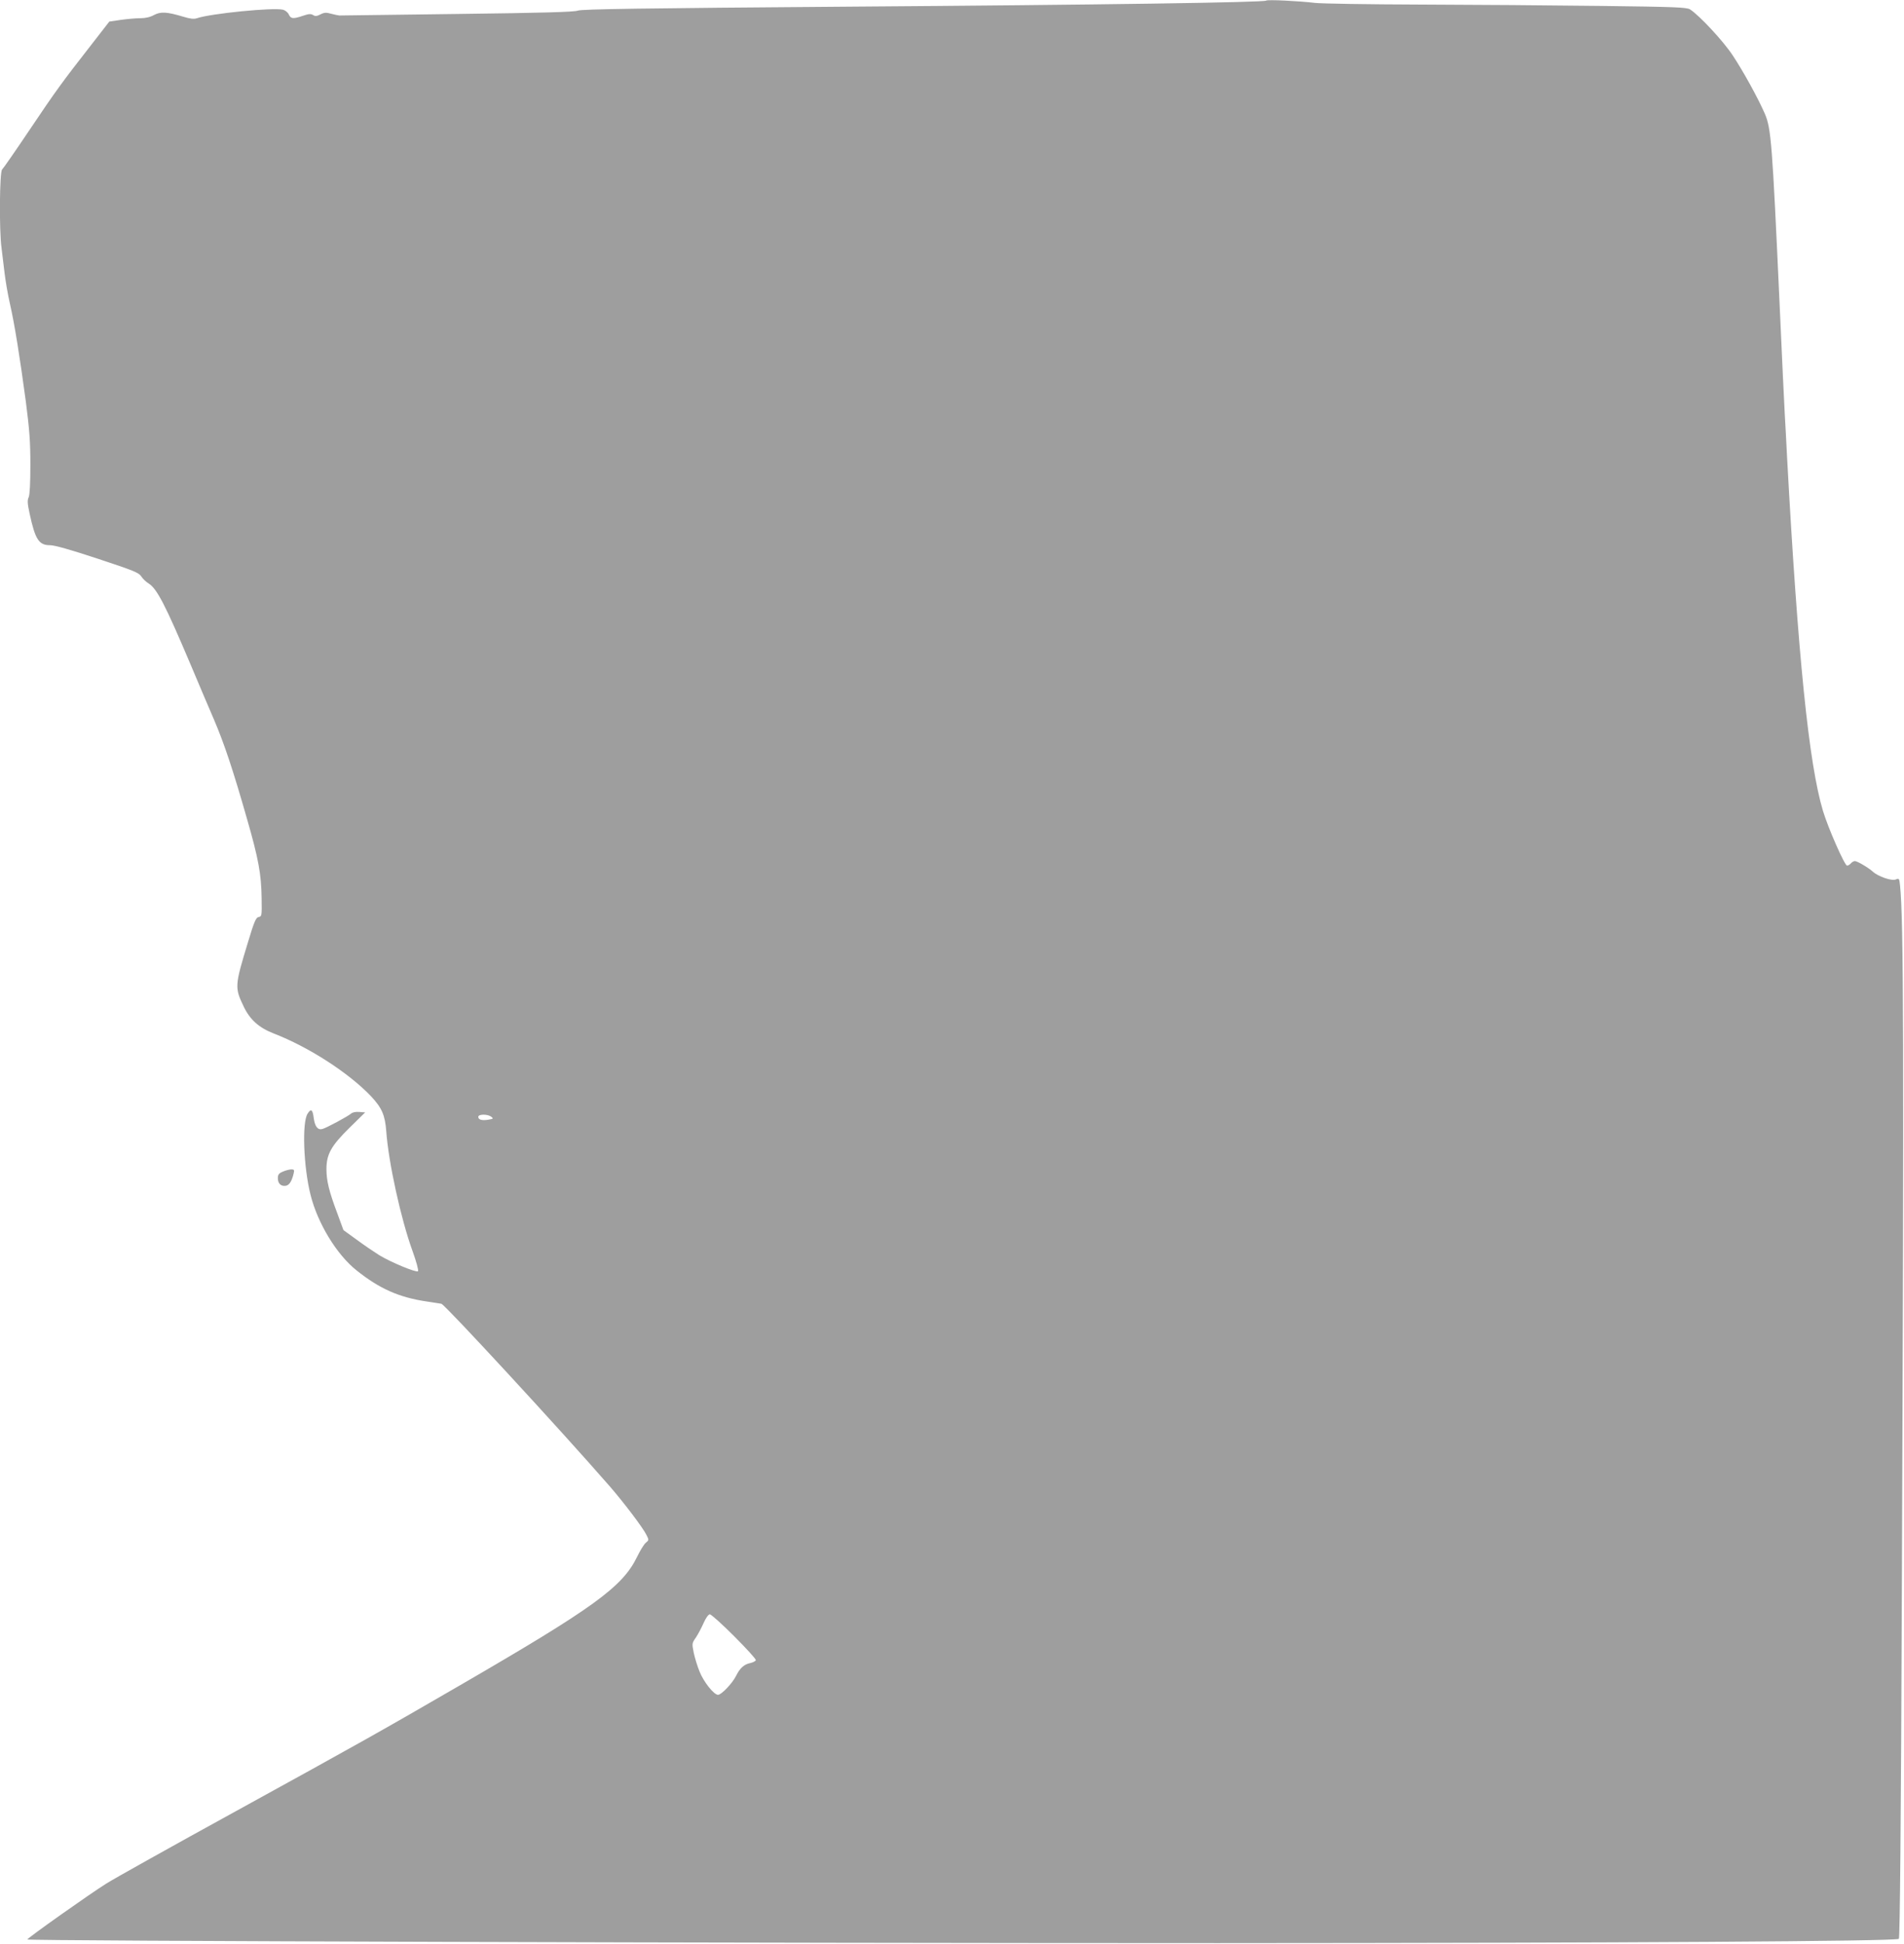
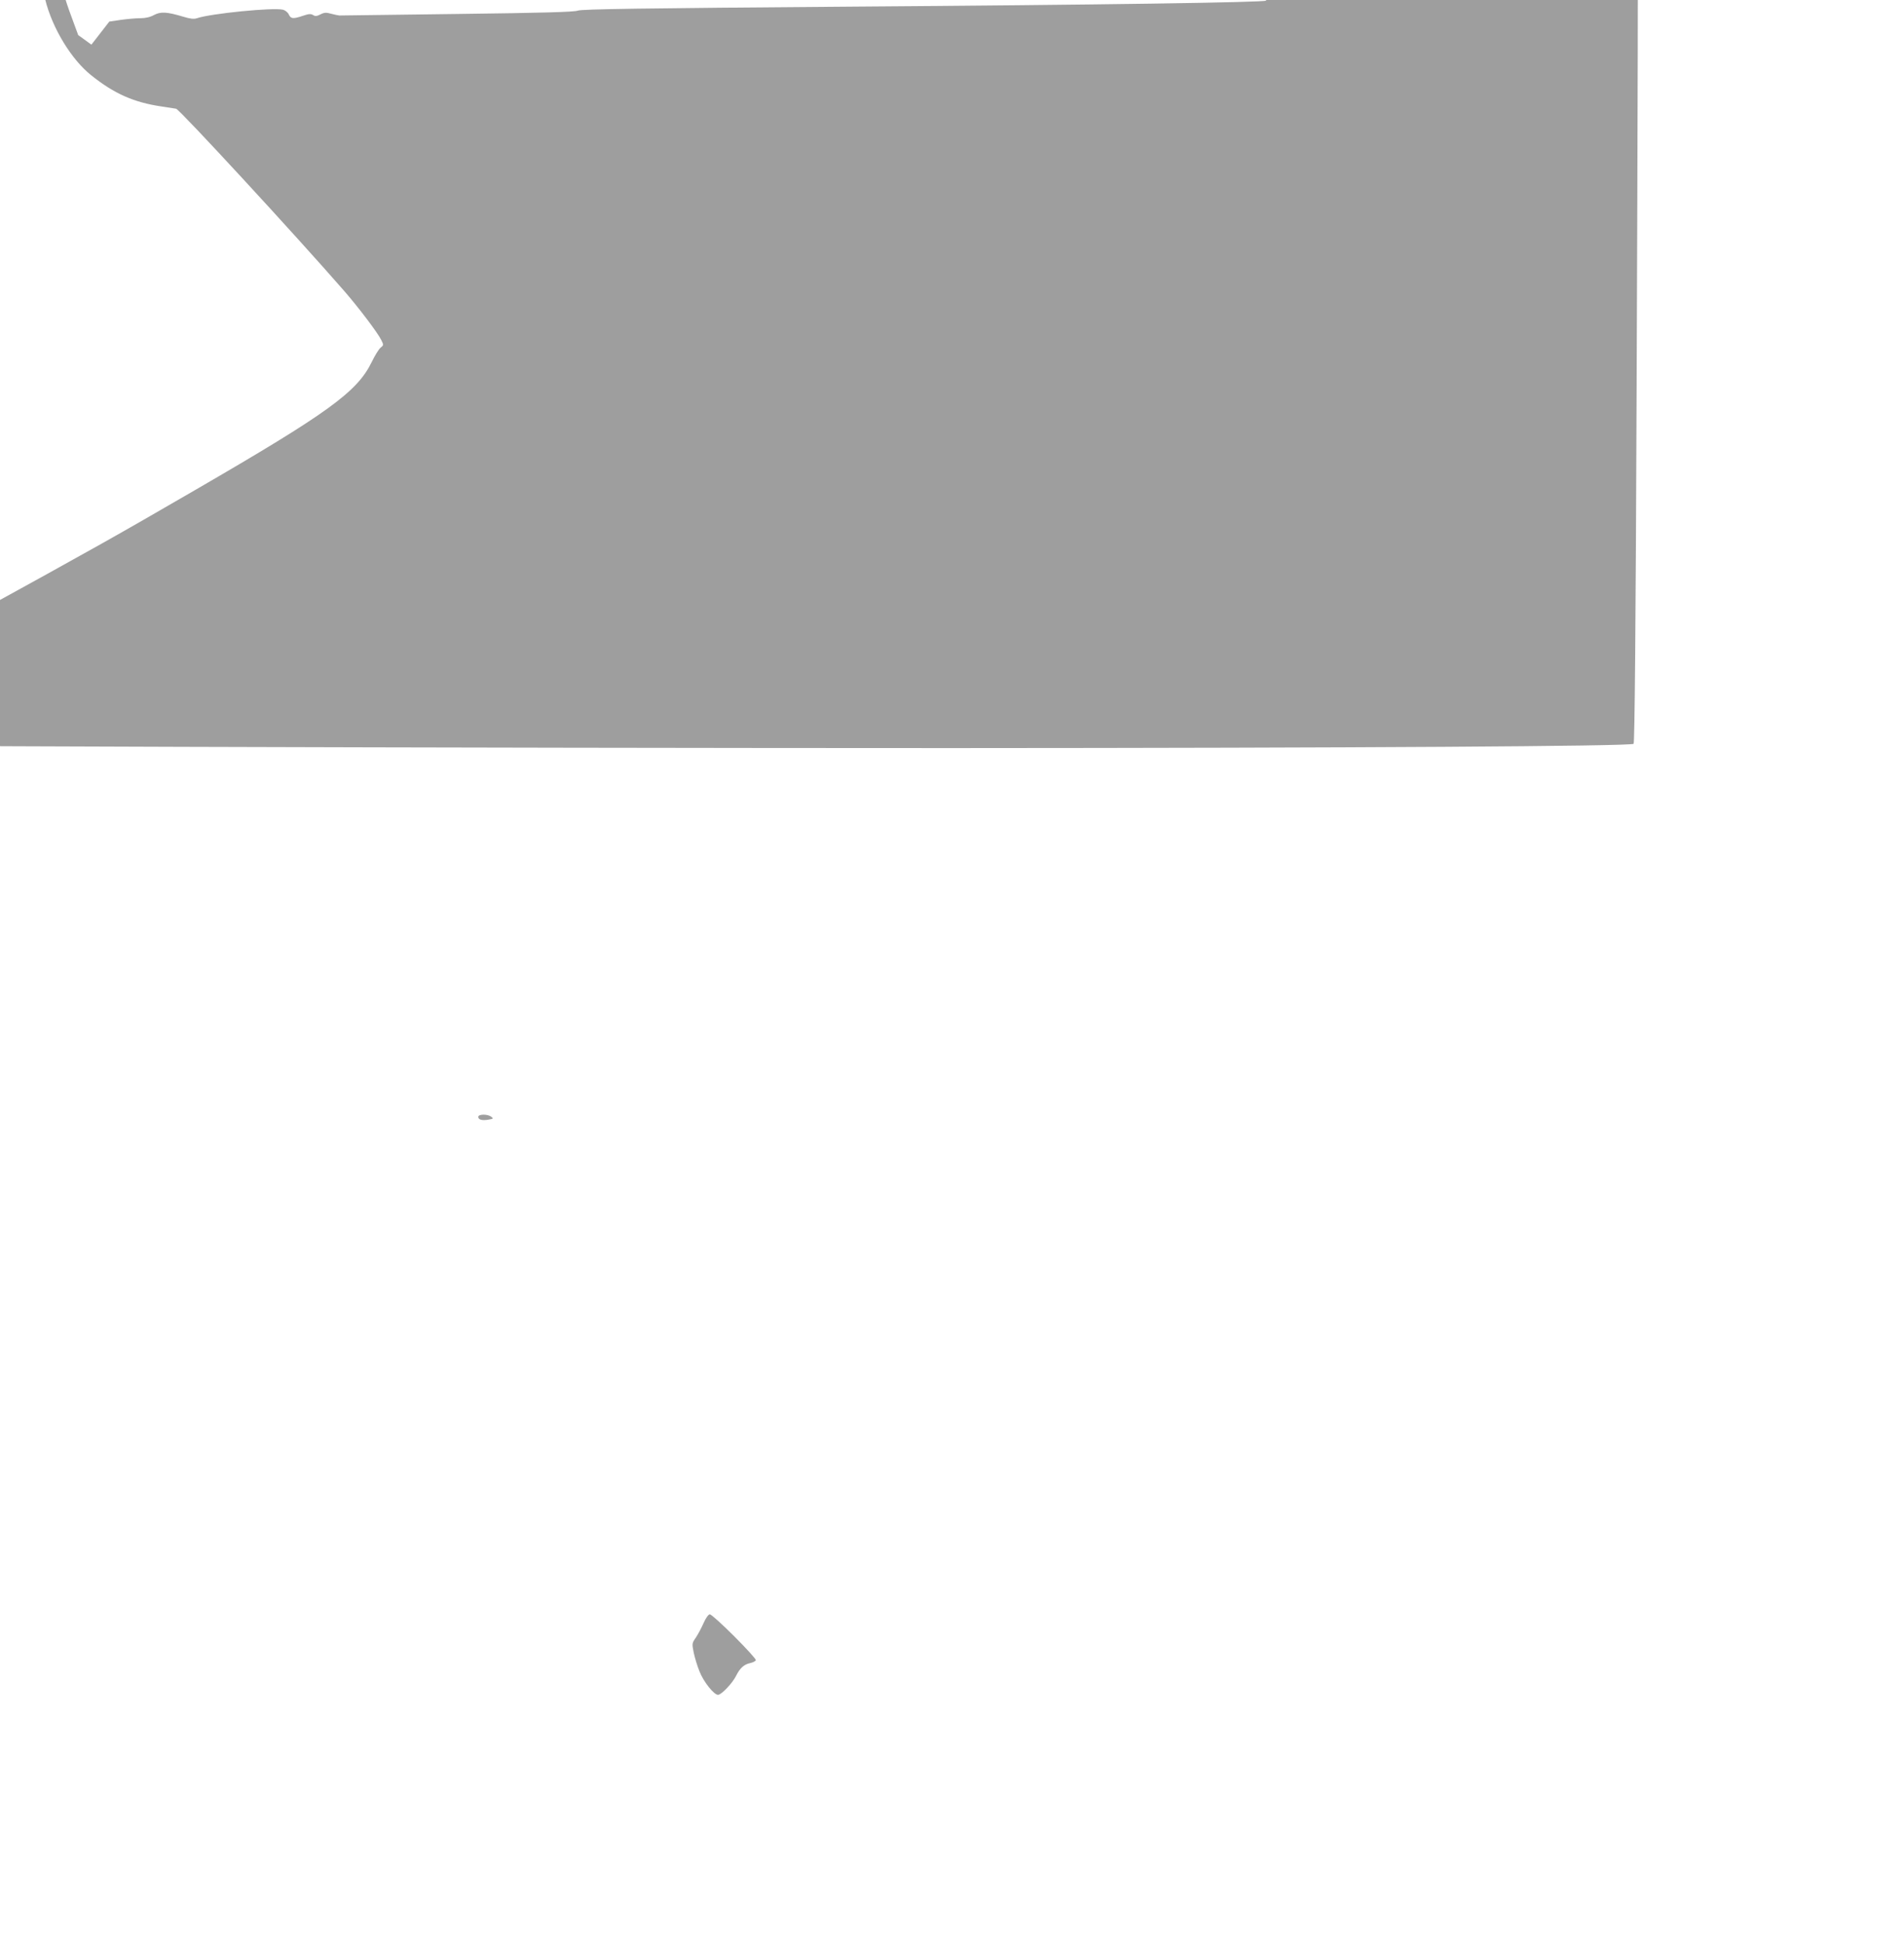
<svg xmlns="http://www.w3.org/2000/svg" version="1.0" width="1254pt" height="1280pt" viewBox="0 0 1254 1280" preserveAspectRatio="xMidYMid meet">
  <g transform="translate(0,1280) scale(0.1,-0.1)" fill="#9e9e9e" stroke="none">
-     <path d="M8339 12796 c-11 -12 -1089 -28 -2769 -40 -1333 -10 -1742 -16 -1765 -26 -22 -9 -228 -15 -795 -22 -421 -5 -769 -10 -775 -10 -5 0 -29 5 -52 11 -35 10 -48 9 -73 -4 -23 -12 -34 -13 -48 -4 -15 9 -29 8 -67 -5 -65 -22 -80 -20 -93 9 -6 13 -23 27 -38 31 -63 16 -476 -25 -567 -56 -20 -7 -44 -4 -90 10 -107 32 -148 35 -193 11 -25 -14 -57 -21 -91 -21 -29 0 -86 -5 -128 -11 l-75 -11 -118 -152 c-192 -246 -231 -299 -407 -561 -92 -137 -174 -255 -181 -261 -17 -14 -20 -399 -4 -516 5 -40 14 -114 20 -165 6 -50 21 -141 35 -201 31 -136 65 -348 105 -645 24 -186 30 -264 30 -417 0 -121 -4 -198 -11 -214 -10 -20 -8 -43 6 -108 37 -171 61 -208 134 -208 31 0 136 -30 315 -89 233 -77 271 -92 286 -116 10 -16 32 -37 49 -47 55 -35 109 -139 278 -538 52 -124 121 -286 153 -360 67 -157 126 -334 215 -646 78 -270 96 -371 98 -529 2 -115 1 -120 -19 -123 -18 -3 -29 -27 -72 -170 -86 -283 -87 -295 -27 -420 41 -86 100 -139 197 -177 231 -89 494 -259 641 -413 72 -77 93 -124 101 -232 15 -206 96 -576 173 -788 25 -69 41 -128 36 -133 -11 -10 -179 59 -257 107 -33 21 -100 66 -147 101 l-87 63 -40 109 c-55 146 -72 216 -72 292 0 99 31 154 153 274 l102 100 -38 3 c-24 2 -45 -2 -55 -11 -21 -18 -160 -93 -188 -101 -31 -9 -50 15 -58 73 -7 56 -18 63 -40 28 -38 -56 -27 -352 19 -534 47 -189 173 -395 303 -498 151 -121 280 -178 462 -205 41 -6 85 -13 97 -15 24 -6 781 -826 1107 -1200 94 -108 222 -277 244 -323 16 -32 16 -34 -4 -50 -12 -9 -38 -52 -59 -95 -96 -197 -287 -335 -1165 -844 -519 -301 -656 -378 -1478 -830 -417 -229 -800 -443 -852 -476 -109 -68 -520 -359 -520 -368 0 -10 4755 -24 7840 -24 2672 1 4461 12 4486 28 7 4 14 751 20 2369 14 3542 11 4338 -12 4565 -5 49 -6 51 -28 42 -25 -12 -116 19 -151 51 -30 27 -103 70 -119 70 -7 0 -19 -7 -26 -15 -7 -8 -18 -15 -25 -15 -16 0 -125 248 -159 361 -93 310 -165 1021 -236 2324 -5 105 -12 231 -15 280 -3 50 -19 385 -35 745 -48 1051 -55 1144 -97 1242 -46 105 -141 277 -211 383 -61 93 -218 262 -281 303 -21 14 -100 17 -590 23 -311 4 -845 8 -1186 9 -341 1 -654 6 -695 11 -99 12 -313 23 -321 15z m-5104 -7349 c16 -13 15 -14 -19 -20 -43 -7 -66 0 -66 19 0 18 60 19 85 1z m1601 -3422 c80 -80 144 -150 142 -157 -3 -7 -19 -15 -37 -19 -40 -8 -68 -33 -93 -84 -25 -50 -97 -125 -119 -125 -27 0 -95 85 -122 154 -14 34 -31 90 -38 123 -12 60 -12 63 14 100 14 21 37 64 51 96 15 34 32 57 41 57 9 0 81 -65 161 -145z" />
-     <path d="M1863 5085 c-27 -11 -33 -20 -33 -43 0 -35 20 -55 52 -50 23 3 40 30 52 81 6 23 3 27 -16 27 -13 -1 -38 -7 -55 -15z" />
+     <path d="M8339 12796 c-11 -12 -1089 -28 -2769 -40 -1333 -10 -1742 -16 -1765 -26 -22 -9 -228 -15 -795 -22 -421 -5 -769 -10 -775 -10 -5 0 -29 5 -52 11 -35 10 -48 9 -73 -4 -23 -12 -34 -13 -48 -4 -15 9 -29 8 -67 -5 -65 -22 -80 -20 -93 9 -6 13 -23 27 -38 31 -63 16 -476 -25 -567 -56 -20 -7 -44 -4 -90 10 -107 32 -148 35 -193 11 -25 -14 -57 -21 -91 -21 -29 0 -86 -5 -128 -11 l-75 -11 -118 -152 l-87 63 -40 109 c-55 146 -72 216 -72 292 0 99 31 154 153 274 l102 100 -38 3 c-24 2 -45 -2 -55 -11 -21 -18 -160 -93 -188 -101 -31 -9 -50 15 -58 73 -7 56 -18 63 -40 28 -38 -56 -27 -352 19 -534 47 -189 173 -395 303 -498 151 -121 280 -178 462 -205 41 -6 85 -13 97 -15 24 -6 781 -826 1107 -1200 94 -108 222 -277 244 -323 16 -32 16 -34 -4 -50 -12 -9 -38 -52 -59 -95 -96 -197 -287 -335 -1165 -844 -519 -301 -656 -378 -1478 -830 -417 -229 -800 -443 -852 -476 -109 -68 -520 -359 -520 -368 0 -10 4755 -24 7840 -24 2672 1 4461 12 4486 28 7 4 14 751 20 2369 14 3542 11 4338 -12 4565 -5 49 -6 51 -28 42 -25 -12 -116 19 -151 51 -30 27 -103 70 -119 70 -7 0 -19 -7 -26 -15 -7 -8 -18 -15 -25 -15 -16 0 -125 248 -159 361 -93 310 -165 1021 -236 2324 -5 105 -12 231 -15 280 -3 50 -19 385 -35 745 -48 1051 -55 1144 -97 1242 -46 105 -141 277 -211 383 -61 93 -218 262 -281 303 -21 14 -100 17 -590 23 -311 4 -845 8 -1186 9 -341 1 -654 6 -695 11 -99 12 -313 23 -321 15z m-5104 -7349 c16 -13 15 -14 -19 -20 -43 -7 -66 0 -66 19 0 18 60 19 85 1z m1601 -3422 c80 -80 144 -150 142 -157 -3 -7 -19 -15 -37 -19 -40 -8 -68 -33 -93 -84 -25 -50 -97 -125 -119 -125 -27 0 -95 85 -122 154 -14 34 -31 90 -38 123 -12 60 -12 63 14 100 14 21 37 64 51 96 15 34 32 57 41 57 9 0 81 -65 161 -145z" />
  </g>
</svg>